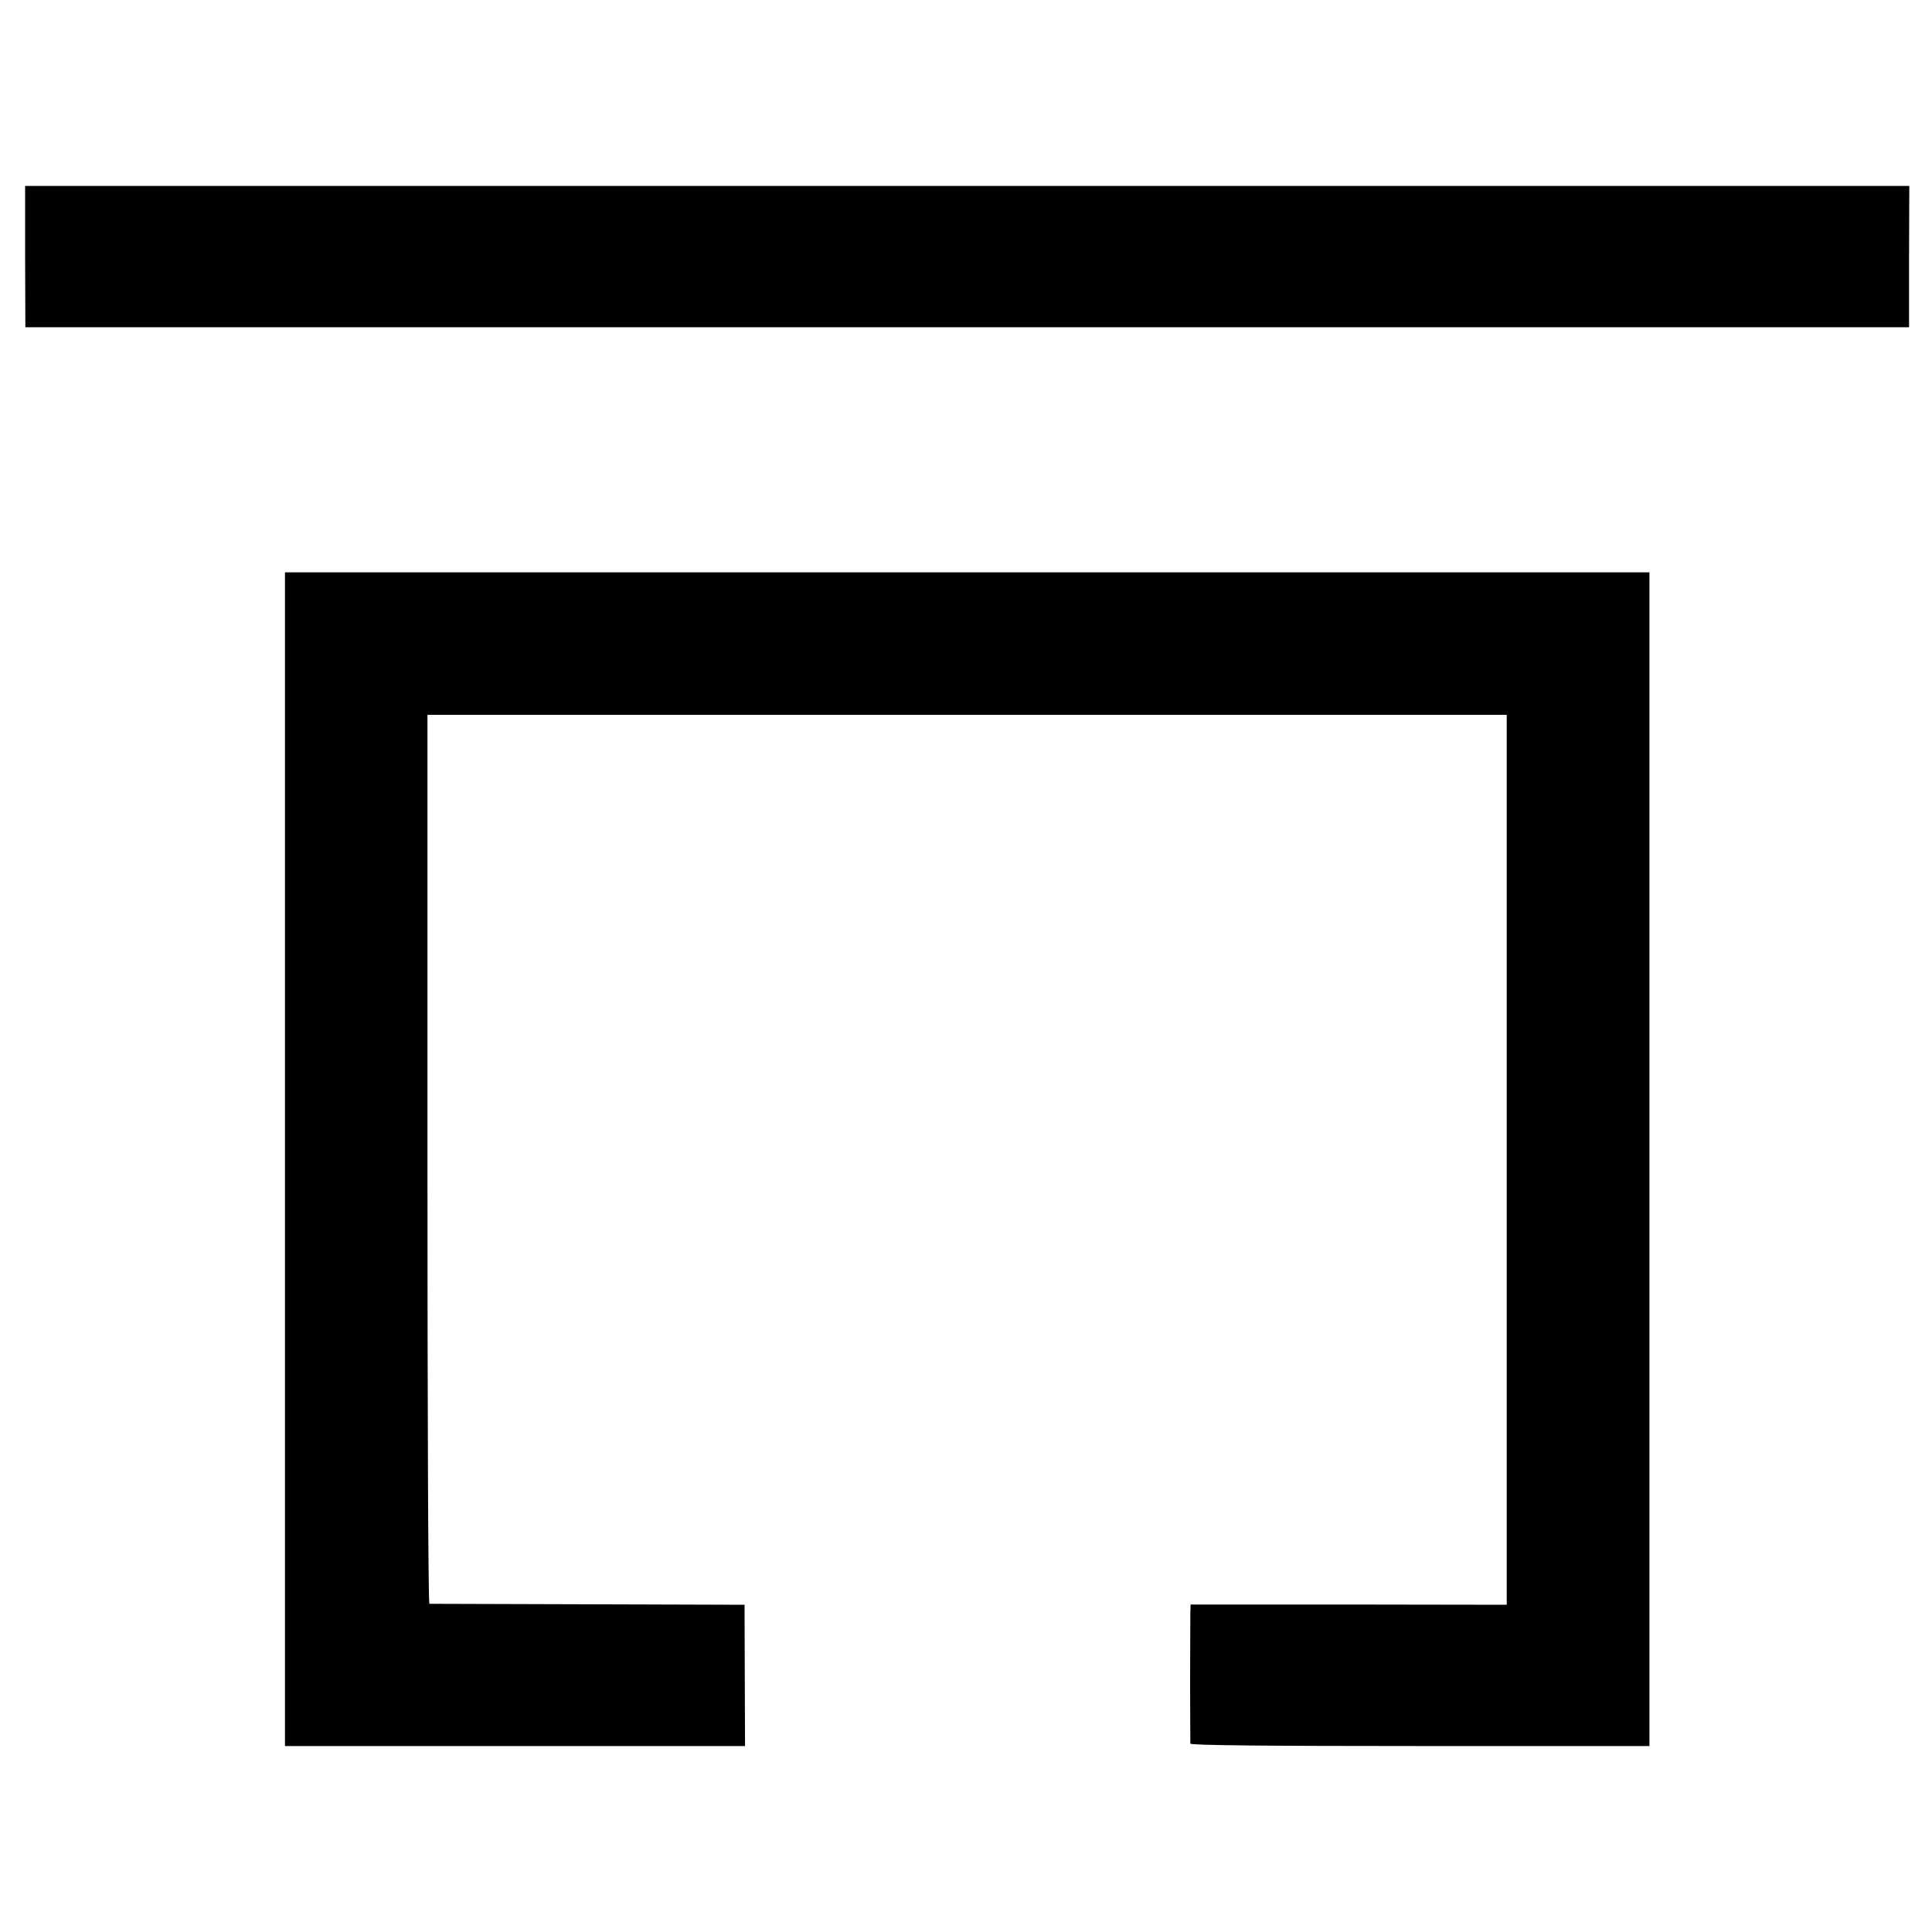
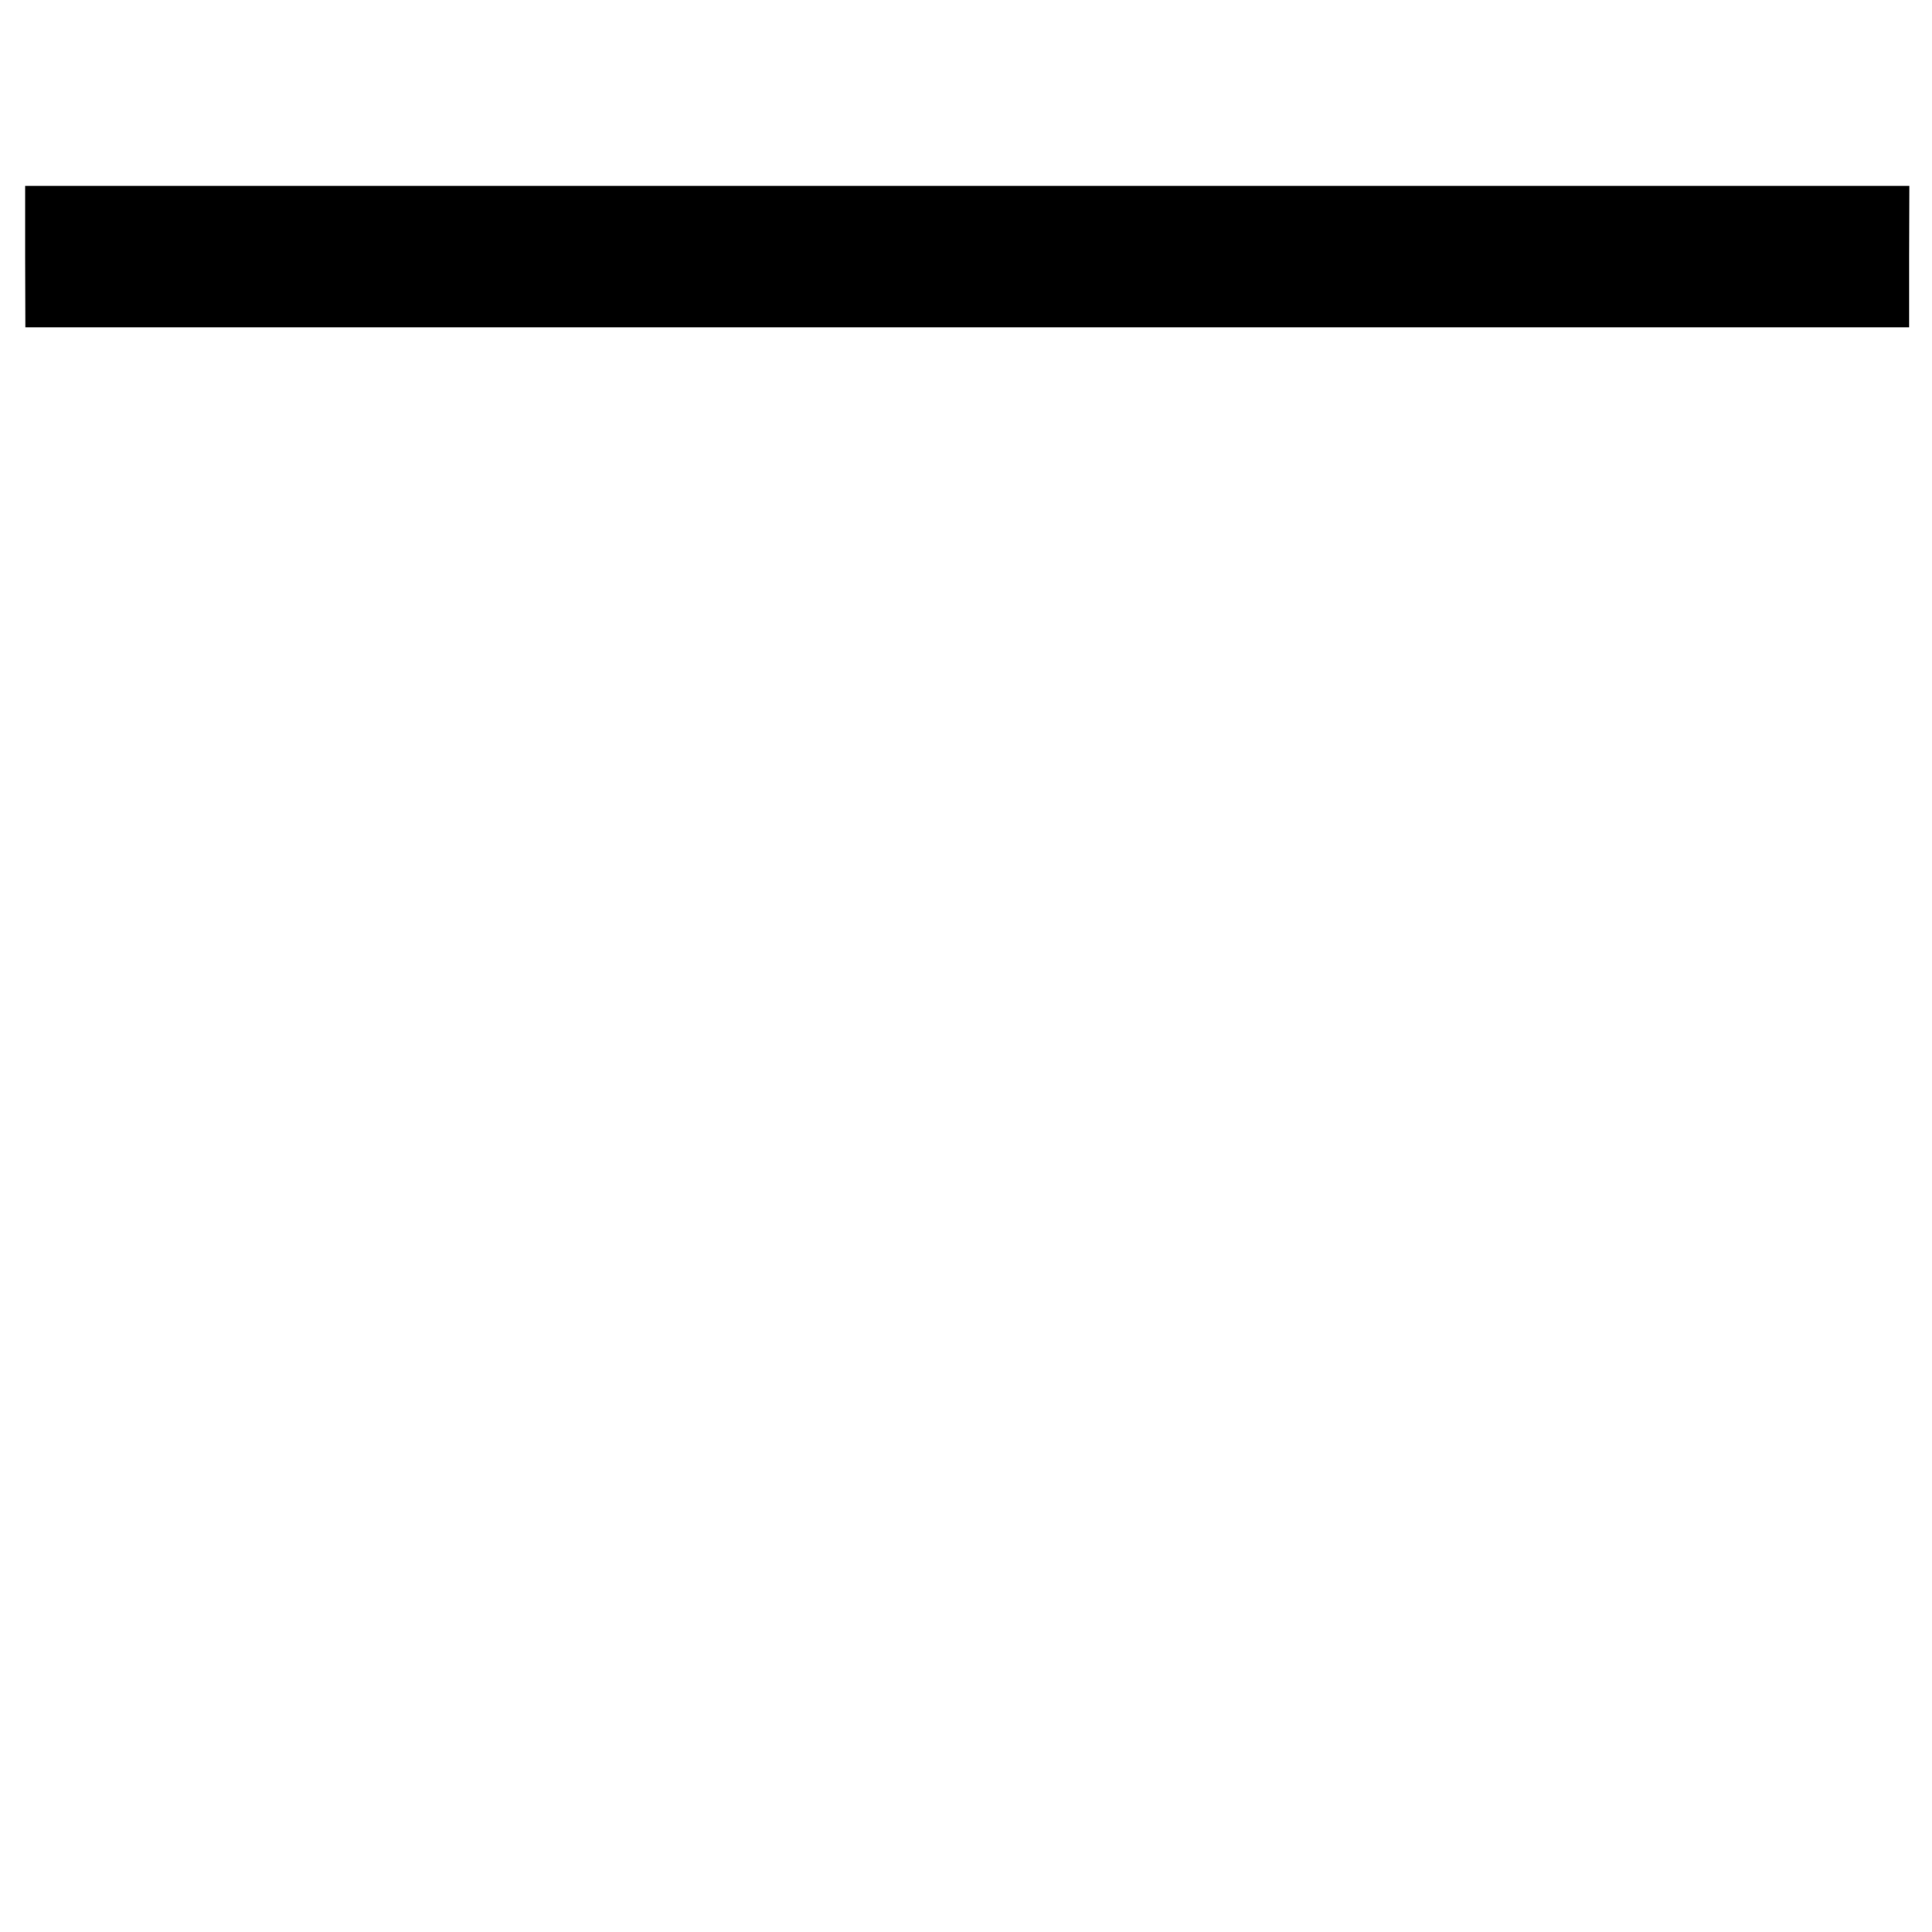
<svg xmlns="http://www.w3.org/2000/svg" version="1.0" width="800pt" height="800pt" viewBox="0 0 800 800" preserveAspectRatio="xMidYMid meet">
  <g transform="translate(0,800) scale(0.1,-0.1)" fill="#000000" stroke="none">
-     <path d="M104 6938 l1 -293 3900 0 3900 0 0 293 1 292 -3901 0 -3901 0 0 -292z" />
-     <path d="M1180 5443 c0 -250 0 -4587 0 -4635 l0 -38 953 0 952 0 -1 292 -1 293 -649 2 c-357 1 -652 2 -656 2 -5 1 -8 829 -8 1841 l0 1840 2235 0 2234 0 0 -1842 0 -1843 -654 1 -655 0 -1 -38 c0 -21 -1 -148 -1 -283 0 -135 1 -249 1 -255 1 -7 325 -10 951 -10 l950 0 0 2430 0 2430 -2825 0 -2825 0 0 -187z" />
+     <path d="M104 6938 l1 -293 3900 0 3900 0 0 293 1 292 -3901 0 -3901 0 0 -292" />
  </g>
</svg>